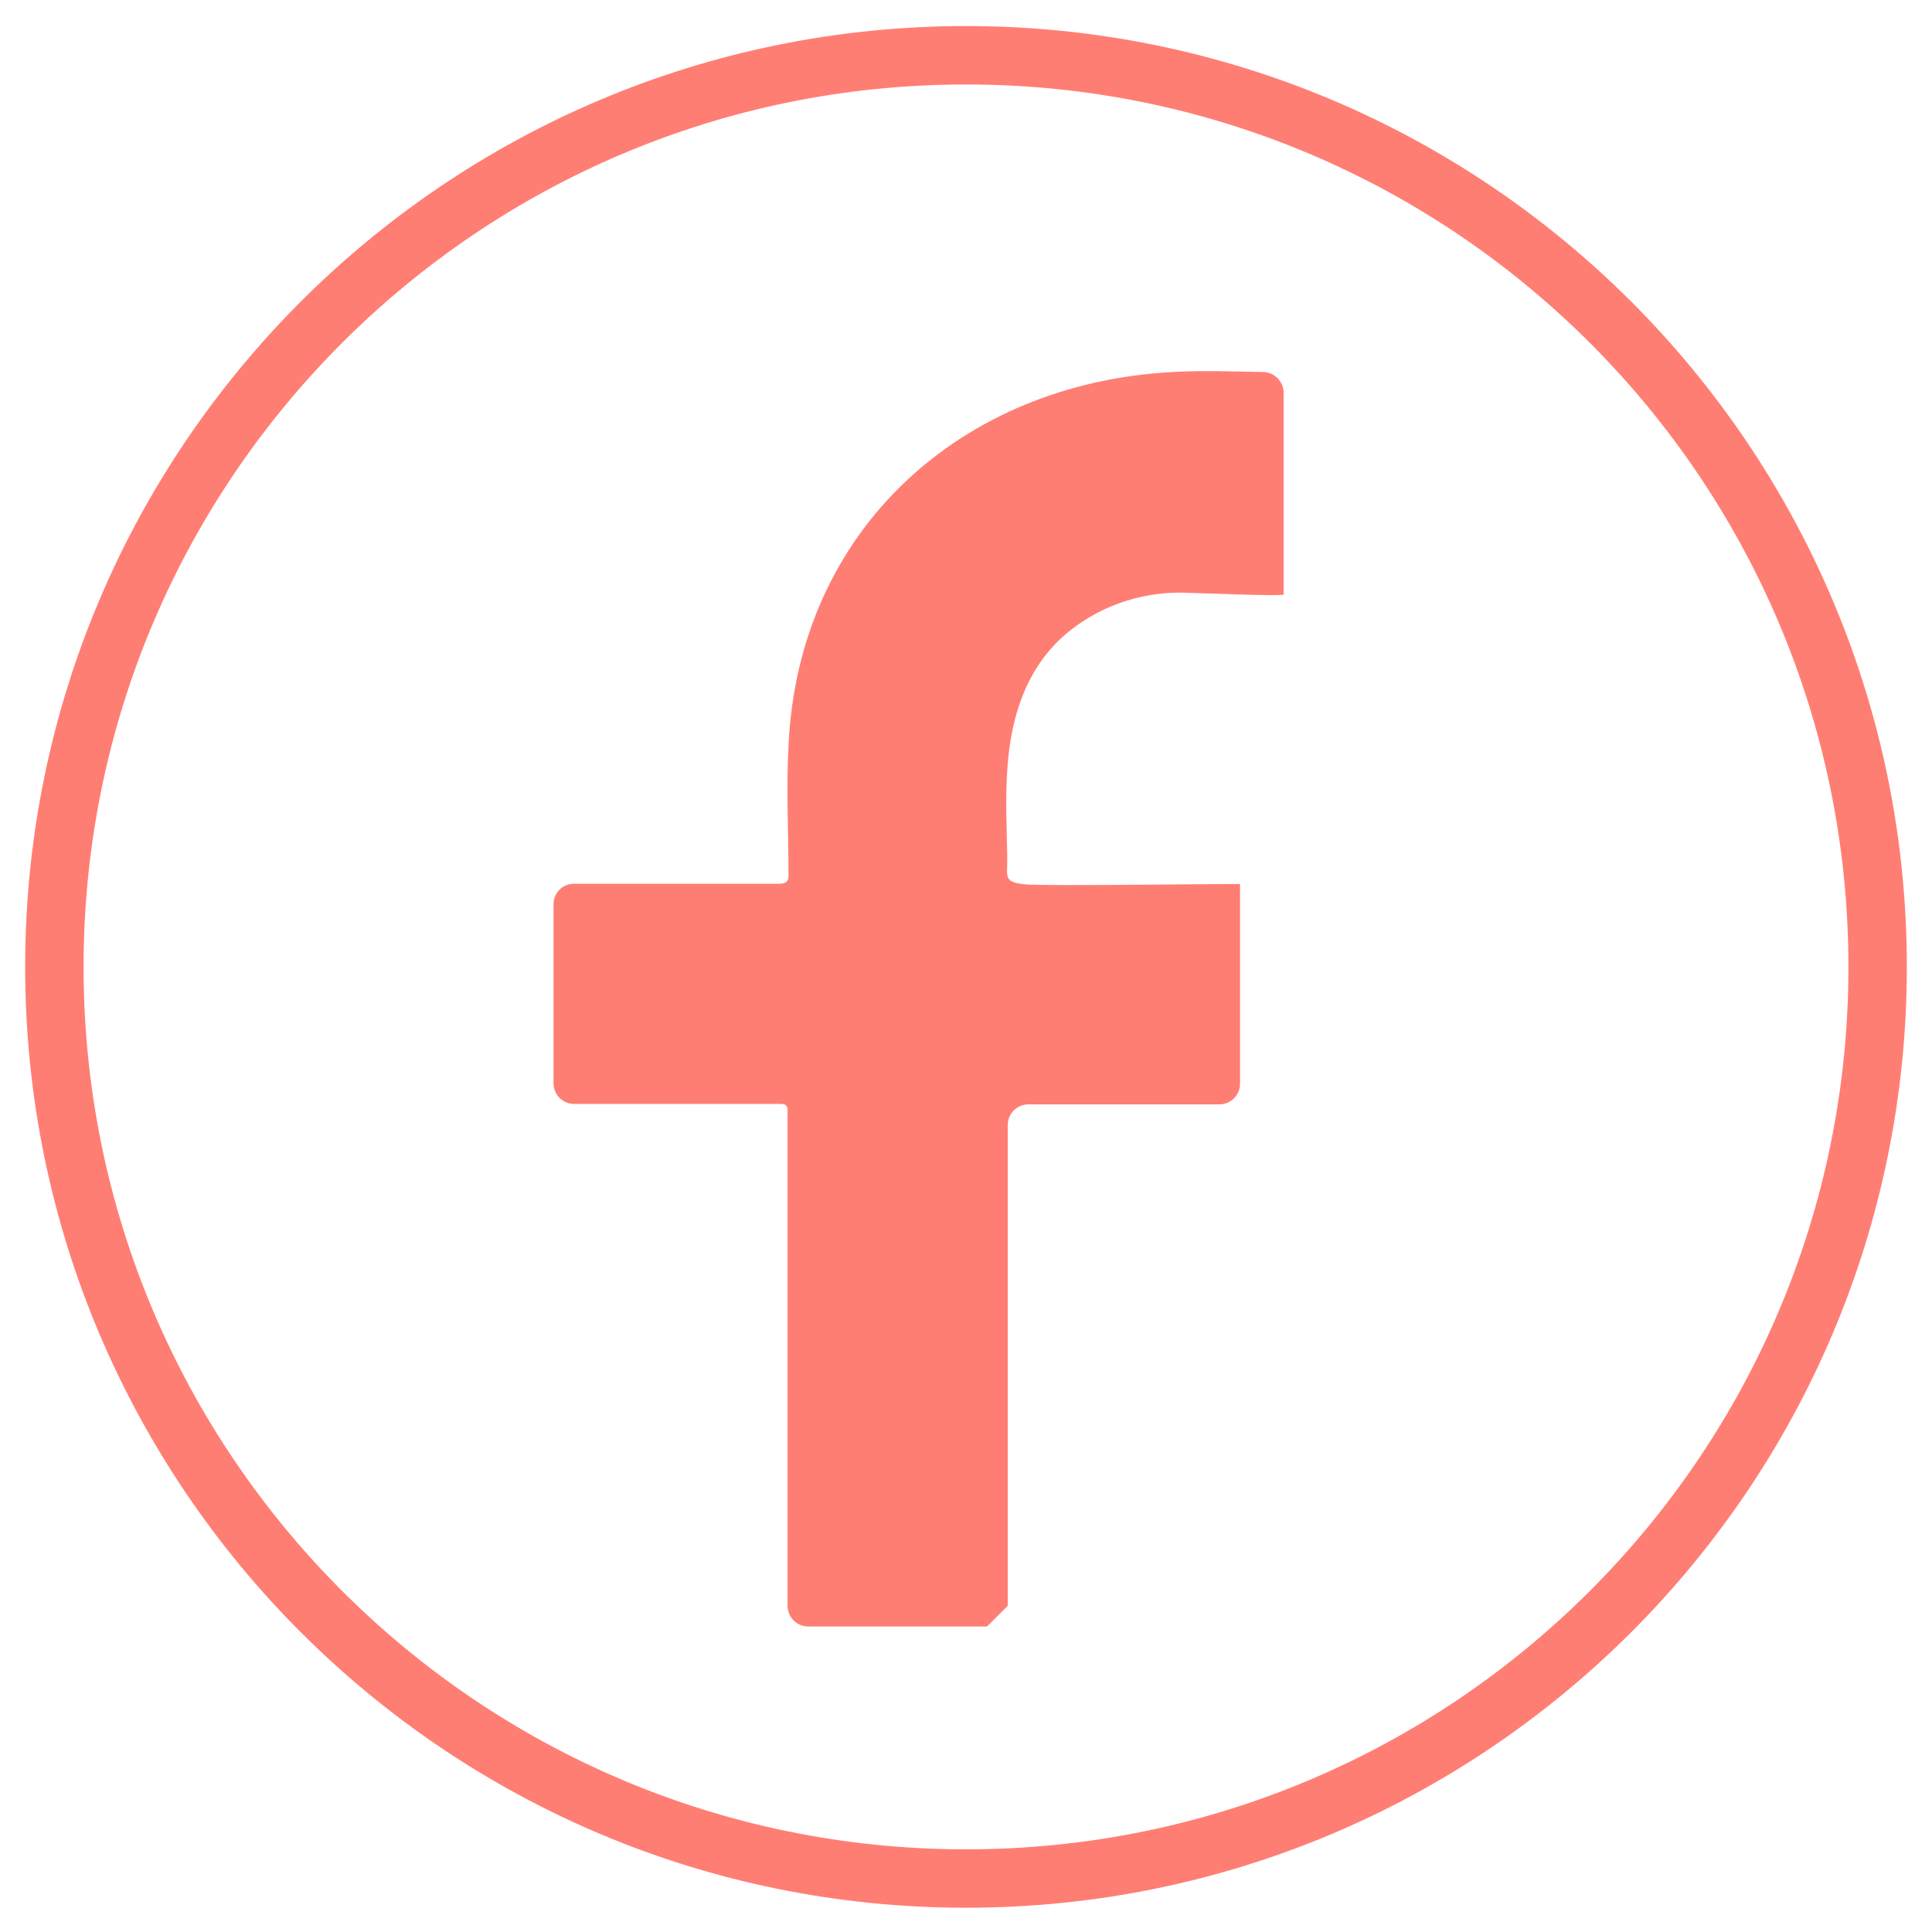
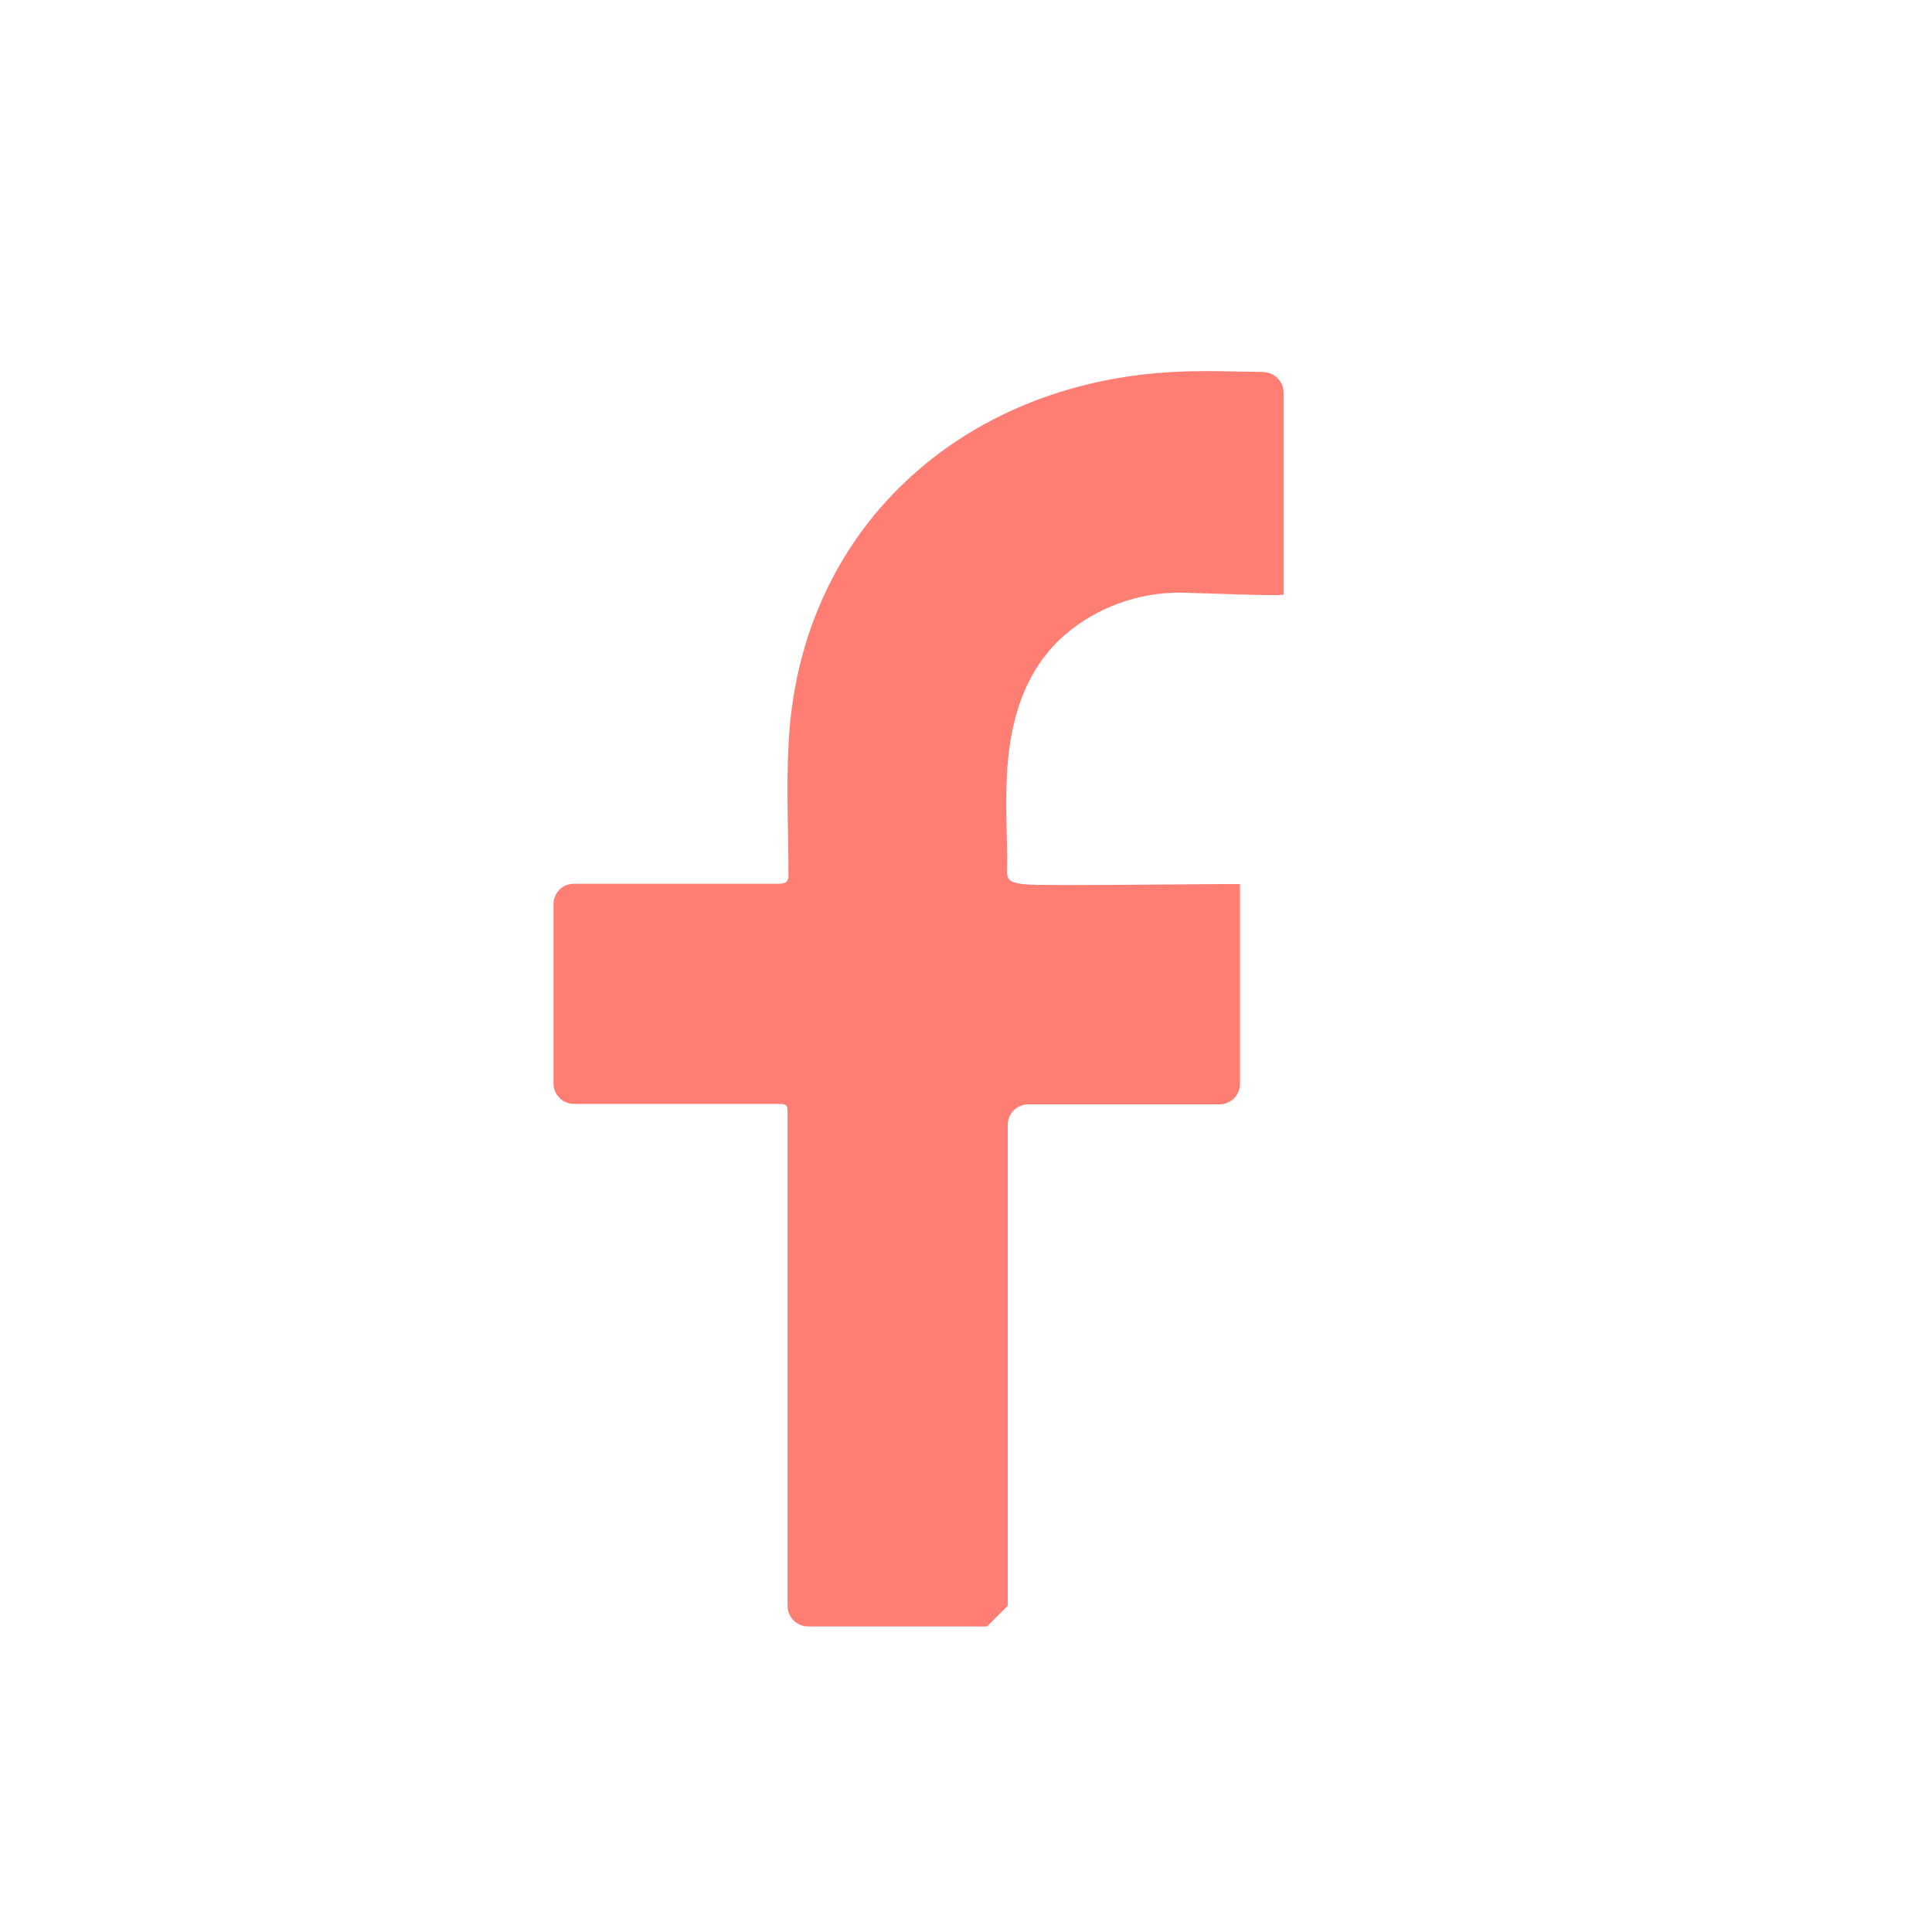
<svg xmlns="http://www.w3.org/2000/svg" width="43" height="43" viewBox="0 0 43 43" fill="none">
  <path d="M28.109 8.28C28.359 8.28 28.569 8.49 28.569 8.74V13.23C28.569 13.28 26.509 13.19 26.289 13.19C25.349 13.18 24.399 13.52 23.689 14.14C22.769 14.95 22.459 16.12 22.409 17.31C22.379 17.91 22.409 18.5 22.419 19.1C22.419 19.53 22.339 19.62 22.779 19.68C23.149 19.73 27.599 19.66 27.599 19.68V24.12C27.599 24.38 27.389 24.58 27.139 24.58C25.719 24.58 24.309 24.58 22.889 24.58C22.629 24.58 22.429 24.79 22.429 25.04C22.429 28.61 22.429 32.17 22.429 35.74L21.969 36.2H17.989C17.729 36.2 17.529 35.99 17.529 35.74V28.9C17.529 27.51 17.529 26.12 17.529 24.73C17.529 24.69 17.529 24.64 17.499 24.61C17.469 24.57 17.409 24.57 17.369 24.57C15.839 24.57 14.309 24.57 12.779 24.57C12.519 24.57 12.319 24.36 12.319 24.11V20.13C12.319 19.87 12.519 19.67 12.779 19.67C13.949 19.67 16.989 19.67 17.309 19.67C17.379 19.67 17.469 19.67 17.519 19.61C17.549 19.57 17.549 19.51 17.549 19.46C17.549 18.51 17.499 17.56 17.549 16.61C17.759 11.8 21.389 8.53 26.099 8.28C26.769 8.24 27.459 8.27 28.139 8.28H28.109Z" fill="#FF7E74" />
-   <path d="M21.5 41.81C32.706 41.81 41.79 32.726 41.79 21.52C41.79 10.315 32.706 1.23 21.5 1.23C10.294 1.23 1.21 10.315 1.21 21.52C1.21 32.726 10.294 41.81 21.5 41.81Z" stroke="#FF7E74" stroke-width="1.3" stroke-miterlimit="10" />
</svg>